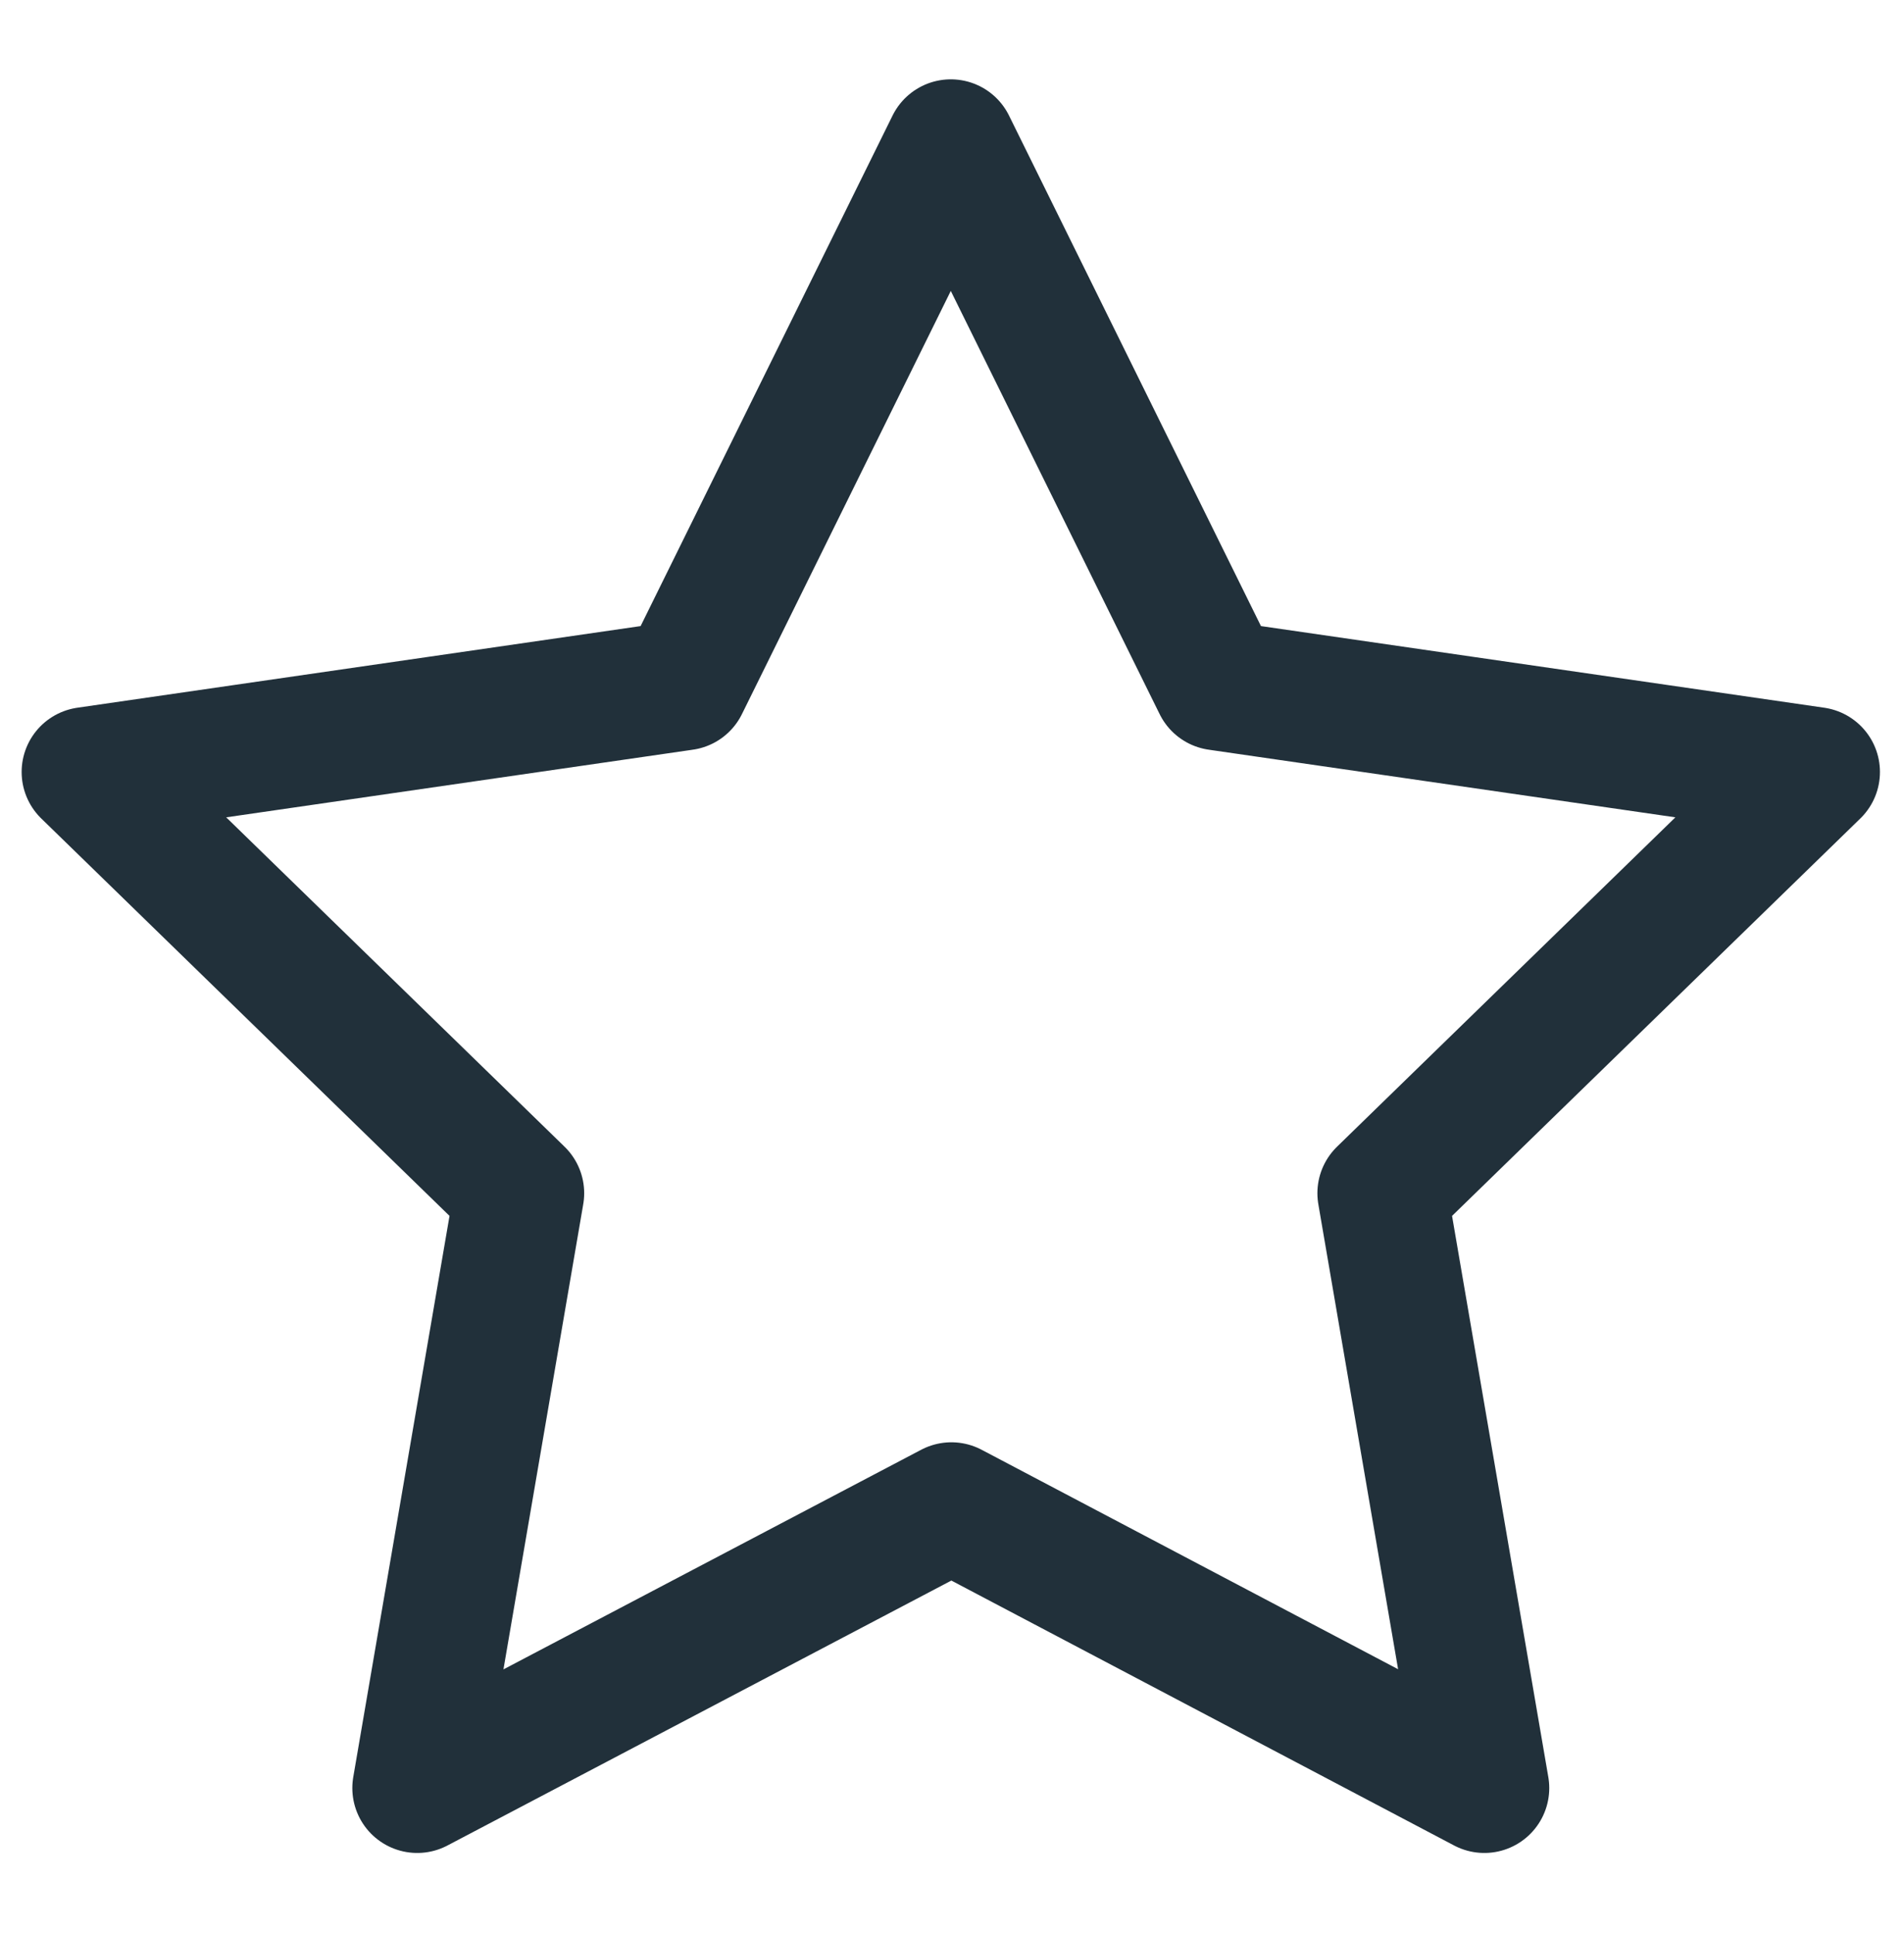
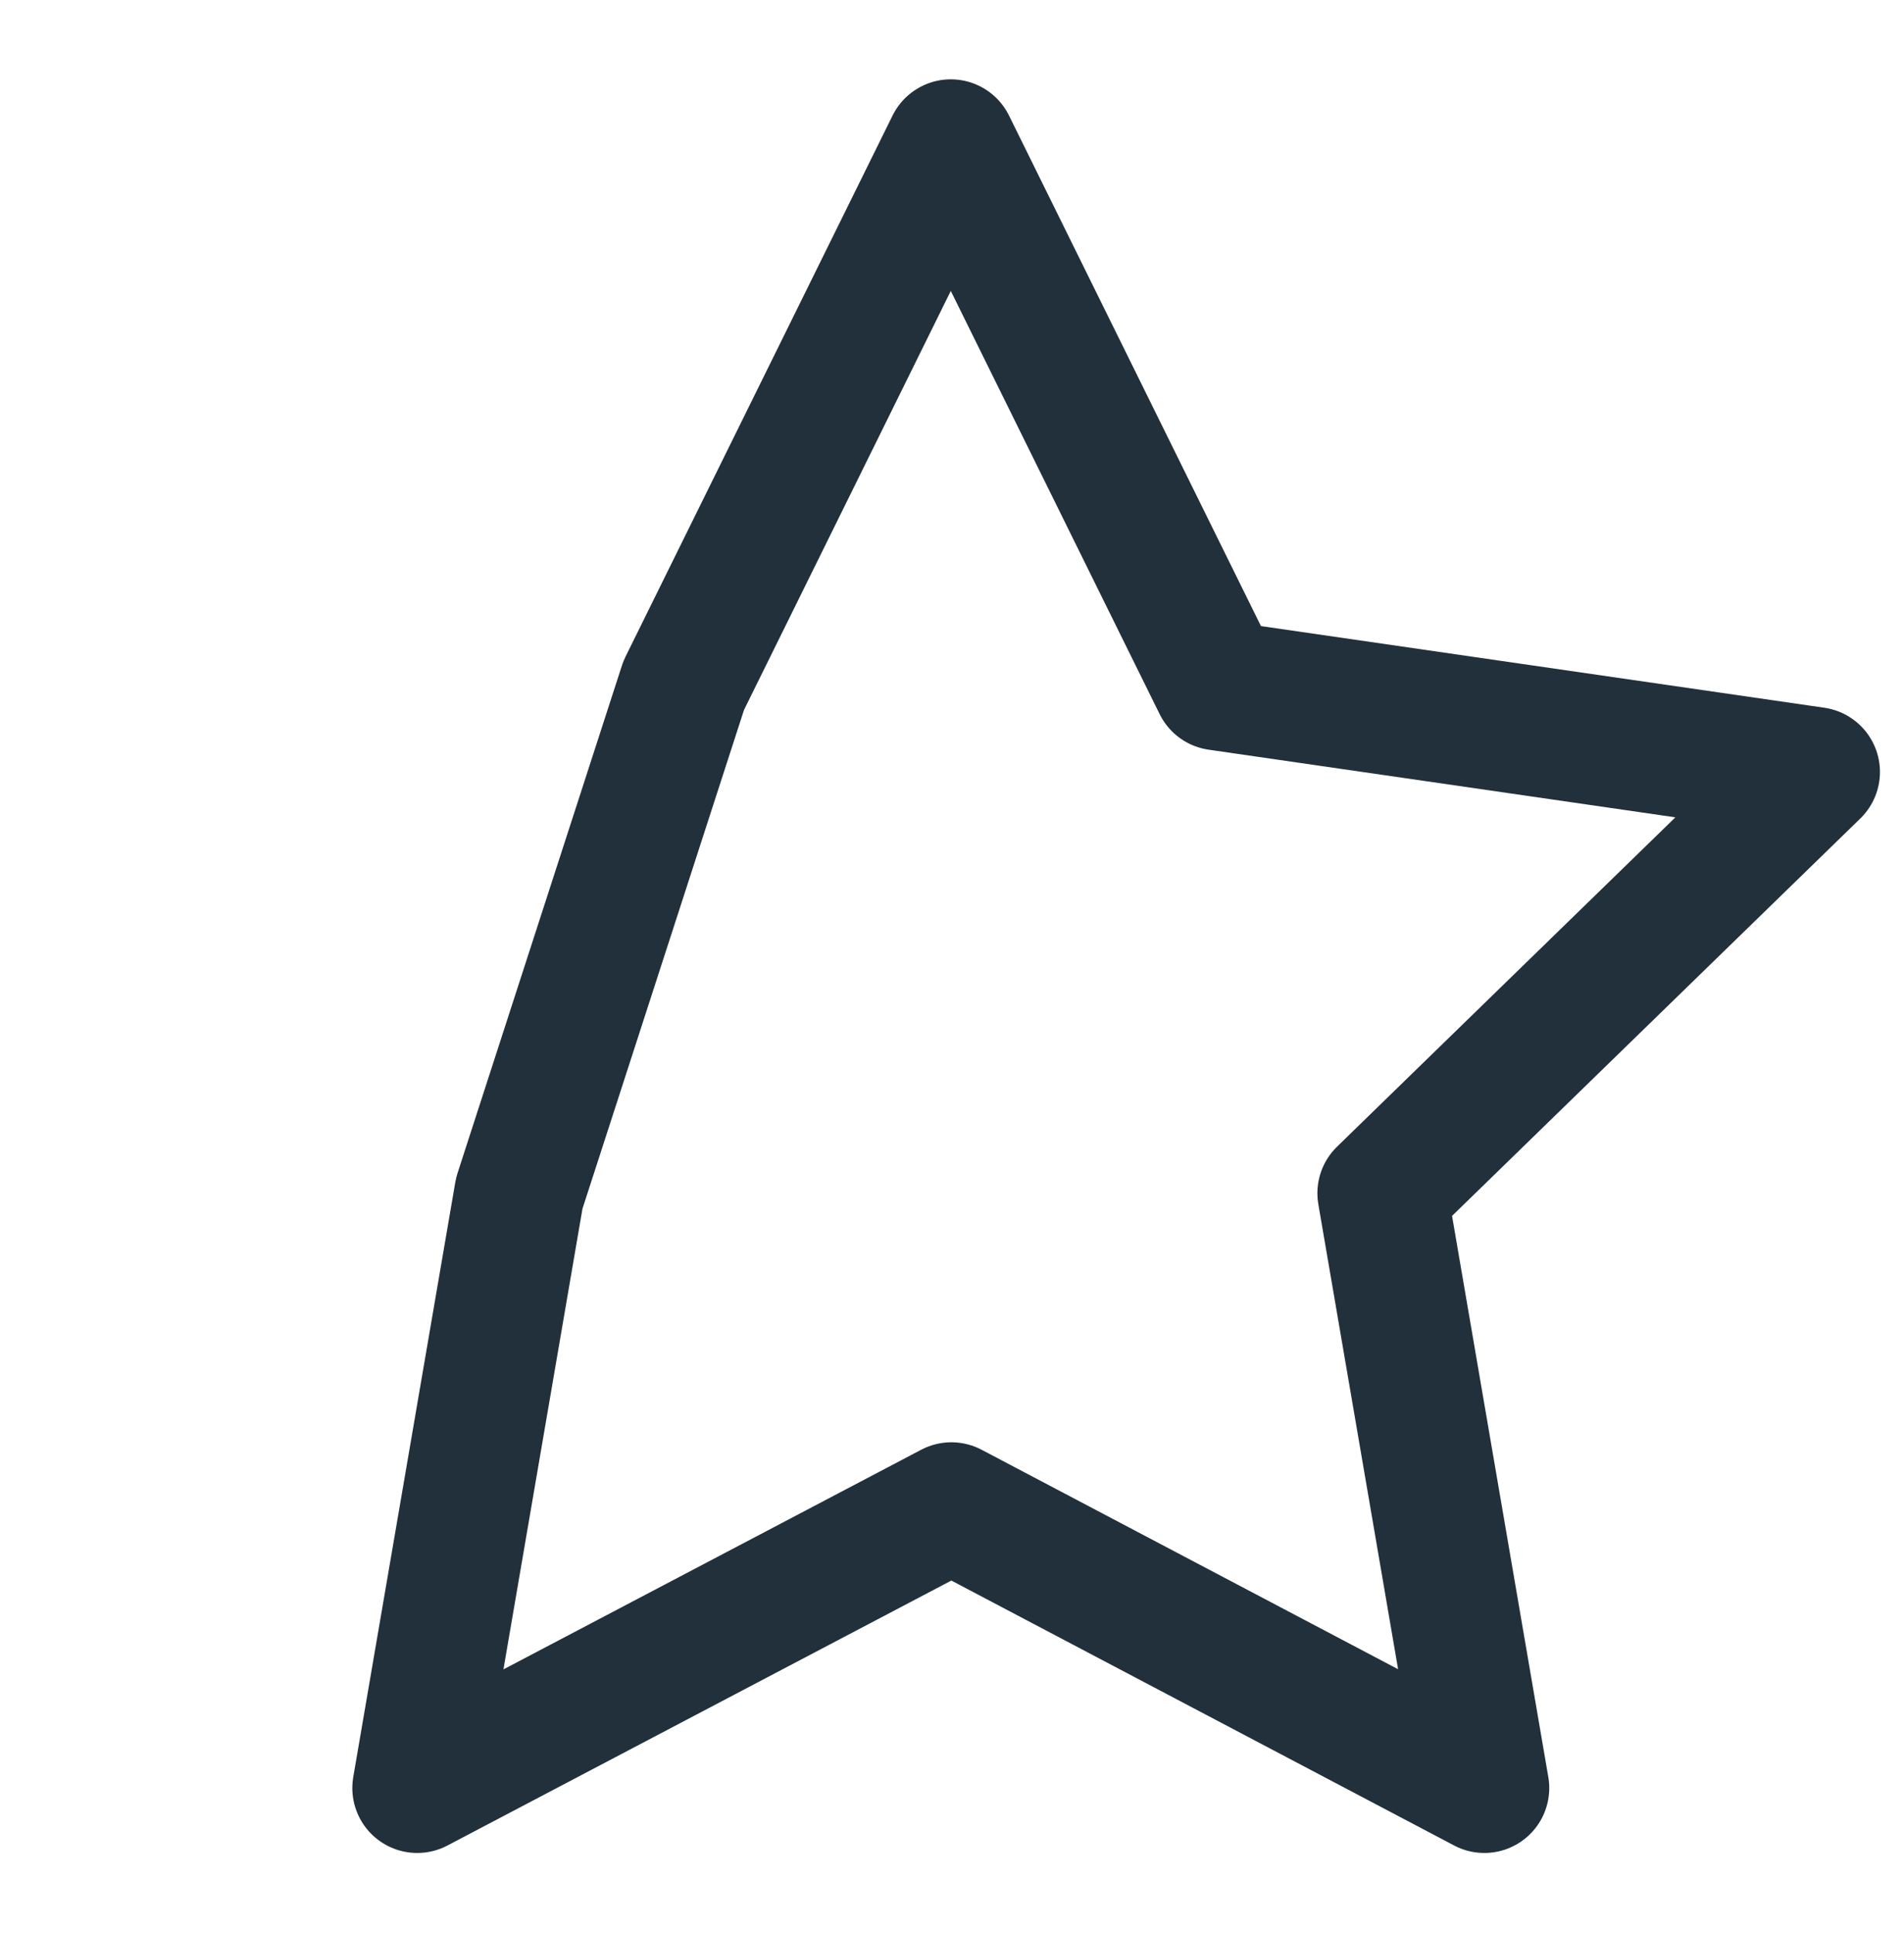
<svg xmlns="http://www.w3.org/2000/svg" width="66" height="67" viewBox="0 0 66 67" fill="none">
-   <path d="M32.979 52.244L14.463 61.979L18 41.36L3 26.759L23.7 23.759L32.958 5L42.216 23.759L62.916 26.759L47.916 41.36L51.453 61.979L32.979 52.244Z" stroke="#21303A" stroke-width="4.5" stroke-linecap="round" stroke-linejoin="round" />
+   <path d="M32.979 52.244L14.463 61.979L18 41.36L23.7 23.759L32.958 5L42.216 23.759L62.916 26.759L47.916 41.36L51.453 61.979L32.979 52.244Z" stroke="#21303A" stroke-width="4.5" stroke-linecap="round" stroke-linejoin="round" />
</svg>